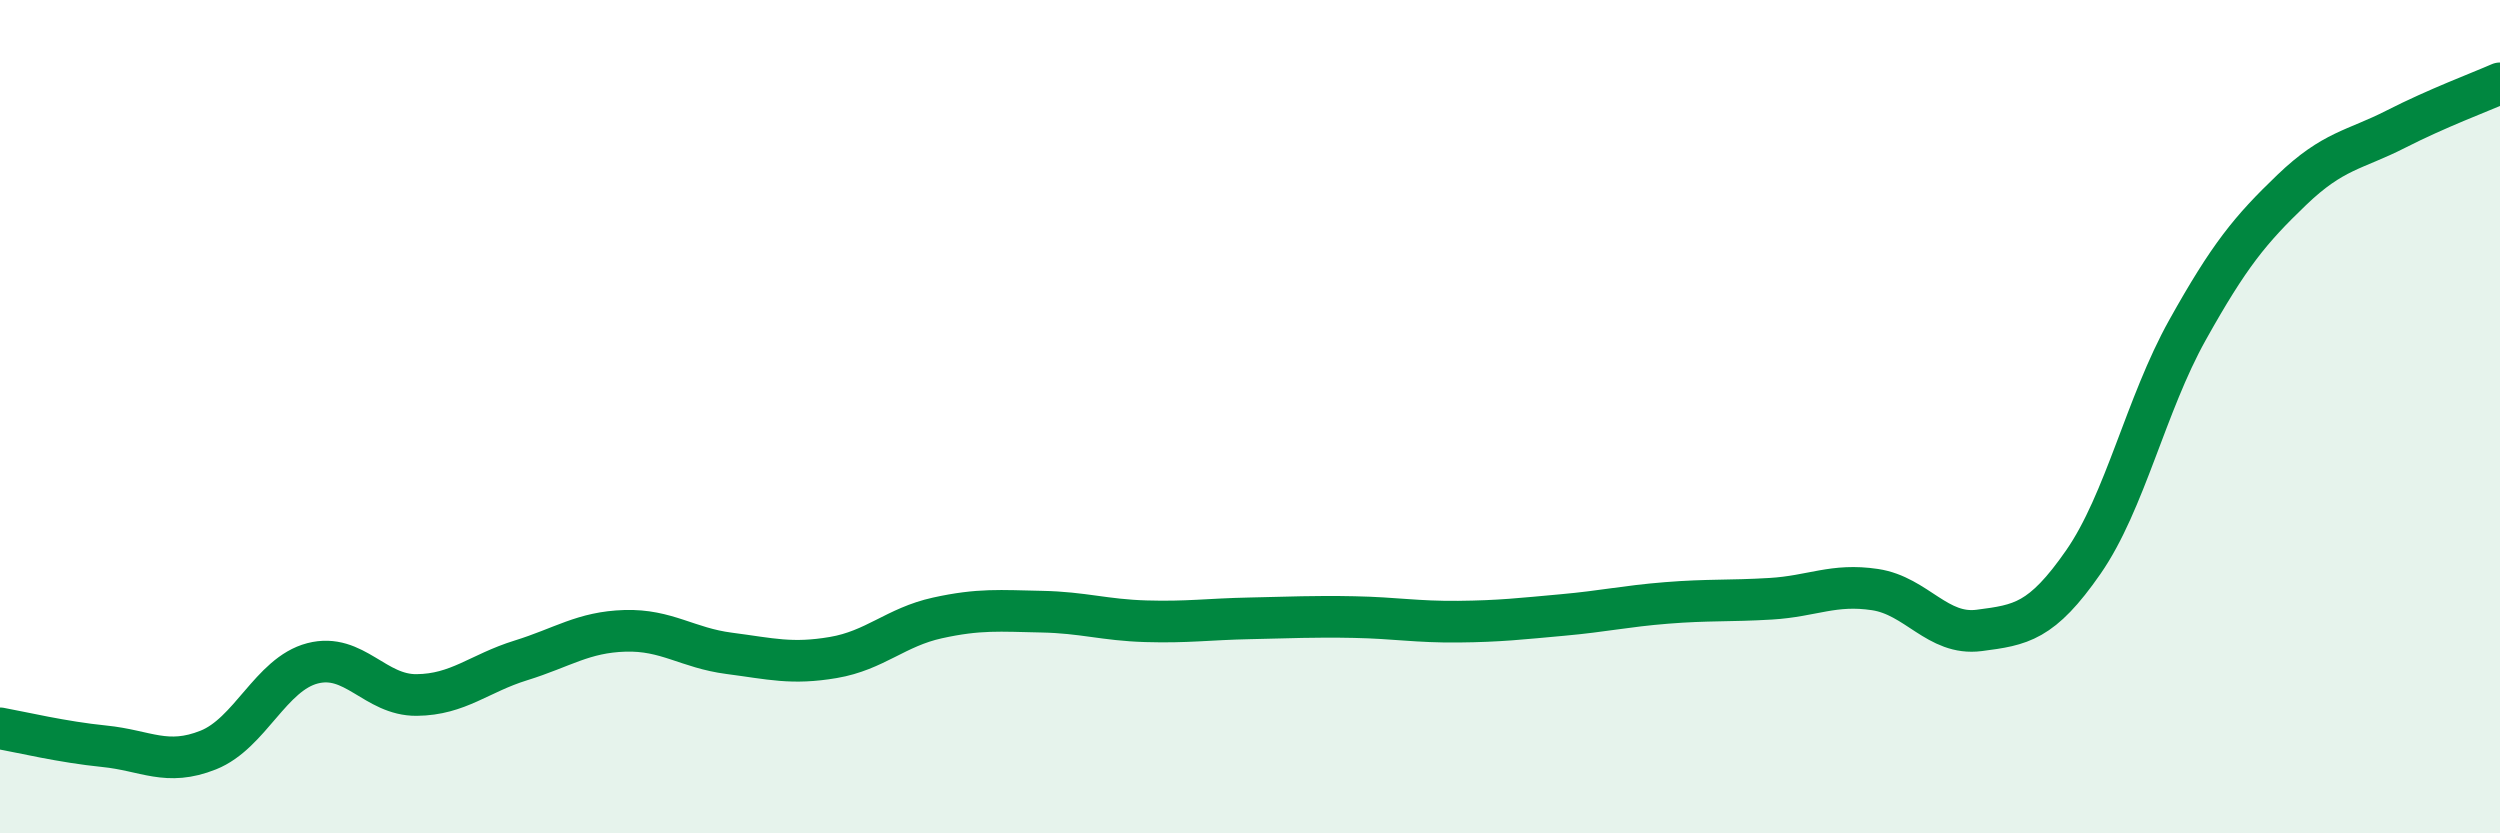
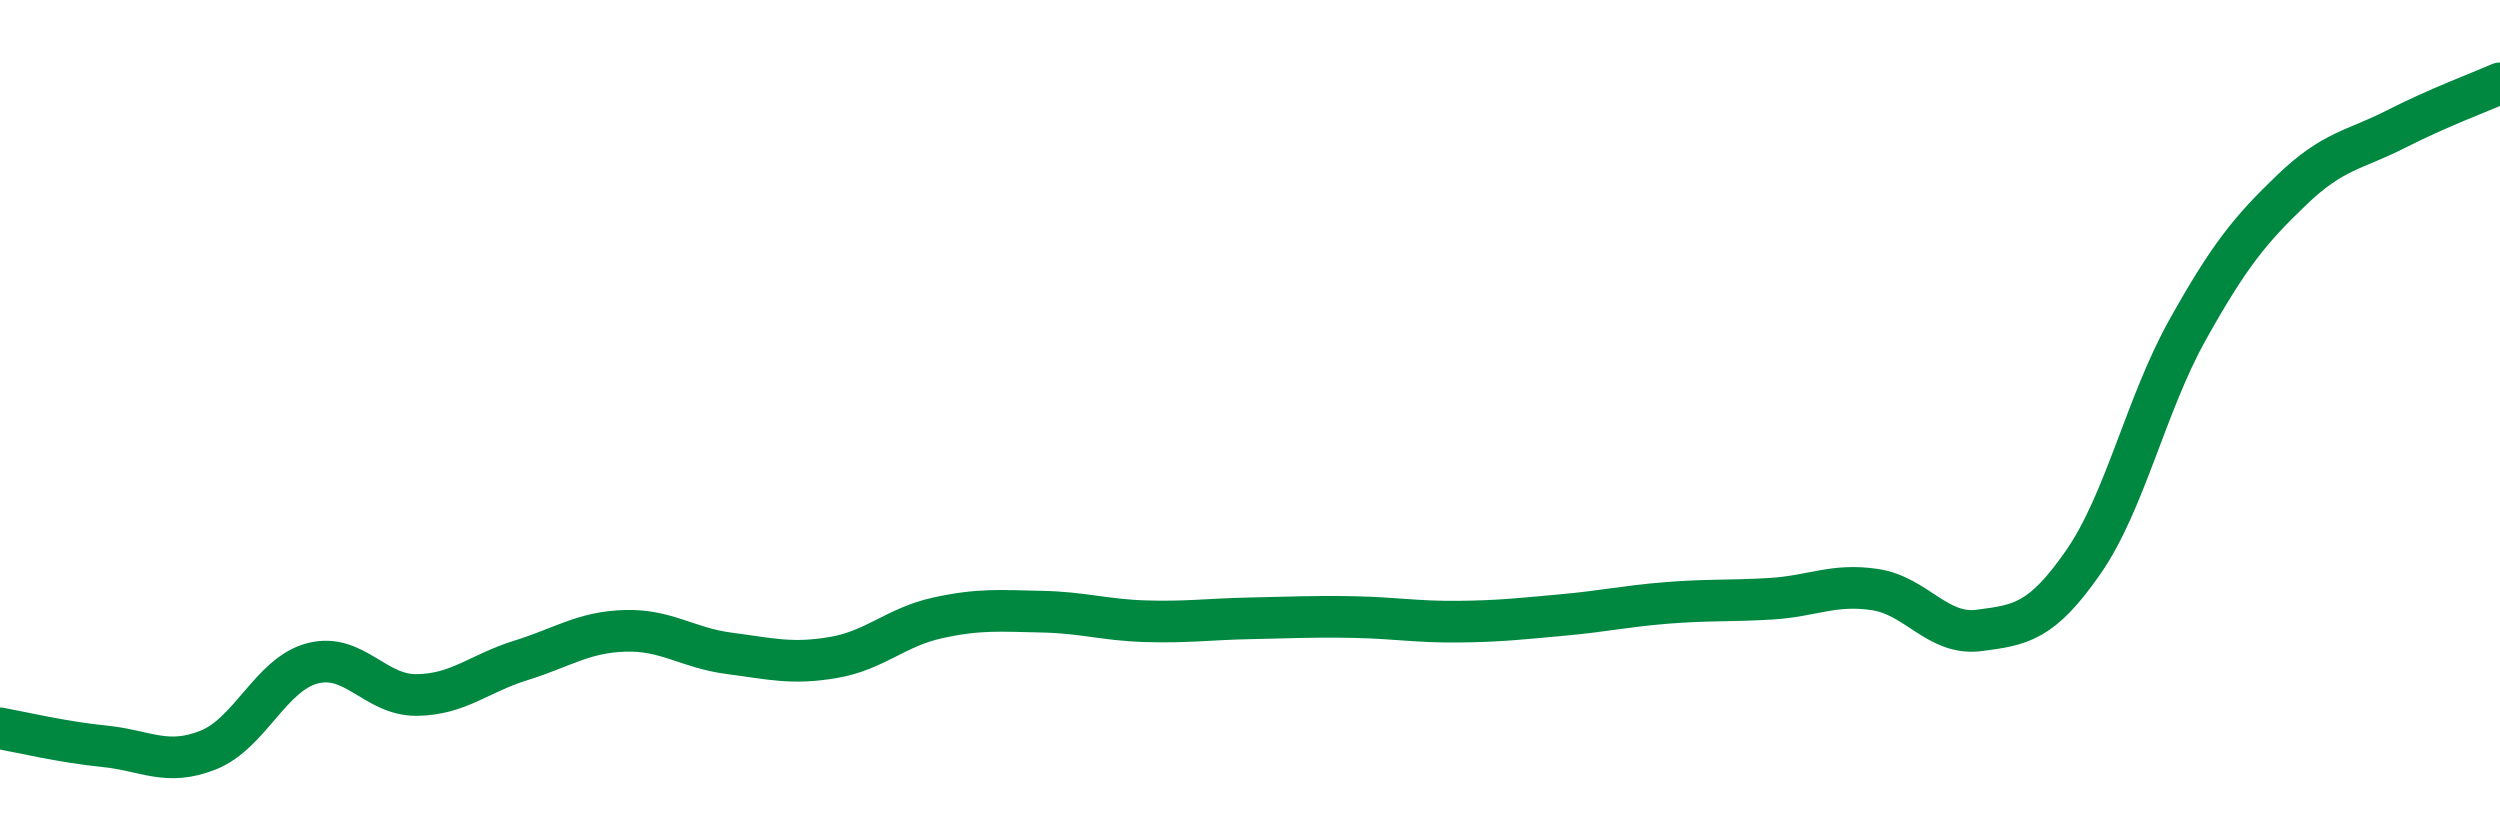
<svg xmlns="http://www.w3.org/2000/svg" width="60" height="20" viewBox="0 0 60 20">
-   <path d="M 0,17.48 C 0.5,17.57 1.5,17.81 2.5,17.91 C 3.5,18.01 4,18.4 5,18 C 6,17.6 6.5,16.18 7.5,15.92 C 8.5,15.66 9,16.69 10,16.68 C 11,16.67 11.5,16.16 12.5,15.85 C 13.5,15.54 14,15.17 15,15.14 C 16,15.11 16.5,15.55 17.5,15.68 C 18.5,15.81 19,15.95 20,15.78 C 21,15.61 21.5,15.05 22.5,14.83 C 23.5,14.61 24,14.66 25,14.68 C 26,14.7 26.5,14.88 27.5,14.91 C 28.5,14.94 29,14.86 30,14.84 C 31,14.82 31.5,14.79 32.5,14.81 C 33.5,14.83 34,14.93 35,14.92 C 36,14.91 36.5,14.85 37.5,14.76 C 38.5,14.67 39,14.55 40,14.47 C 41,14.39 41.5,14.43 42.5,14.37 C 43.5,14.31 44,14 45,14.15 C 46,14.3 46.5,15.26 47.5,15.13 C 48.5,15 49,14.93 50,13.49 C 51,12.05 51.5,9.71 52.5,7.92 C 53.5,6.13 54,5.52 55,4.56 C 56,3.6 56.5,3.61 57.5,3.1 C 58.5,2.59 59.5,2.22 60,2L60 20L0 20Z" fill="#008740" opacity="0.1" stroke-linecap="round" stroke-linejoin="round" />
  <path d="M 0,17.48 C 0.5,17.57 1.5,17.81 2.5,17.91 C 3.5,18.01 4,18.4 5,18 C 6,17.6 6.5,16.18 7.5,15.92 C 8.5,15.66 9,16.69 10,16.68 C 11,16.67 11.5,16.16 12.5,15.85 C 13.5,15.54 14,15.17 15,15.14 C 16,15.11 16.5,15.55 17.5,15.68 C 18.5,15.81 19,15.95 20,15.78 C 21,15.61 21.5,15.05 22.5,14.83 C 23.5,14.61 24,14.66 25,14.68 C 26,14.7 26.5,14.88 27.5,14.91 C 28.5,14.94 29,14.86 30,14.84 C 31,14.82 31.5,14.79 32.5,14.81 C 33.5,14.83 34,14.93 35,14.92 C 36,14.91 36.5,14.85 37.5,14.76 C 38.5,14.67 39,14.55 40,14.47 C 41,14.39 41.5,14.43 42.5,14.37 C 43.5,14.31 44,14 45,14.15 C 46,14.3 46.5,15.26 47.5,15.13 C 48.5,15 49,14.93 50,13.49 C 51,12.05 51.5,9.71 52.5,7.92 C 53.5,6.13 54,5.52 55,4.56 C 56,3.6 56.5,3.61 57.5,3.1 C 58.5,2.59 59.5,2.22 60,2" stroke="#008740" stroke-width="1" fill="none" stroke-linecap="round" stroke-linejoin="round" />
</svg>